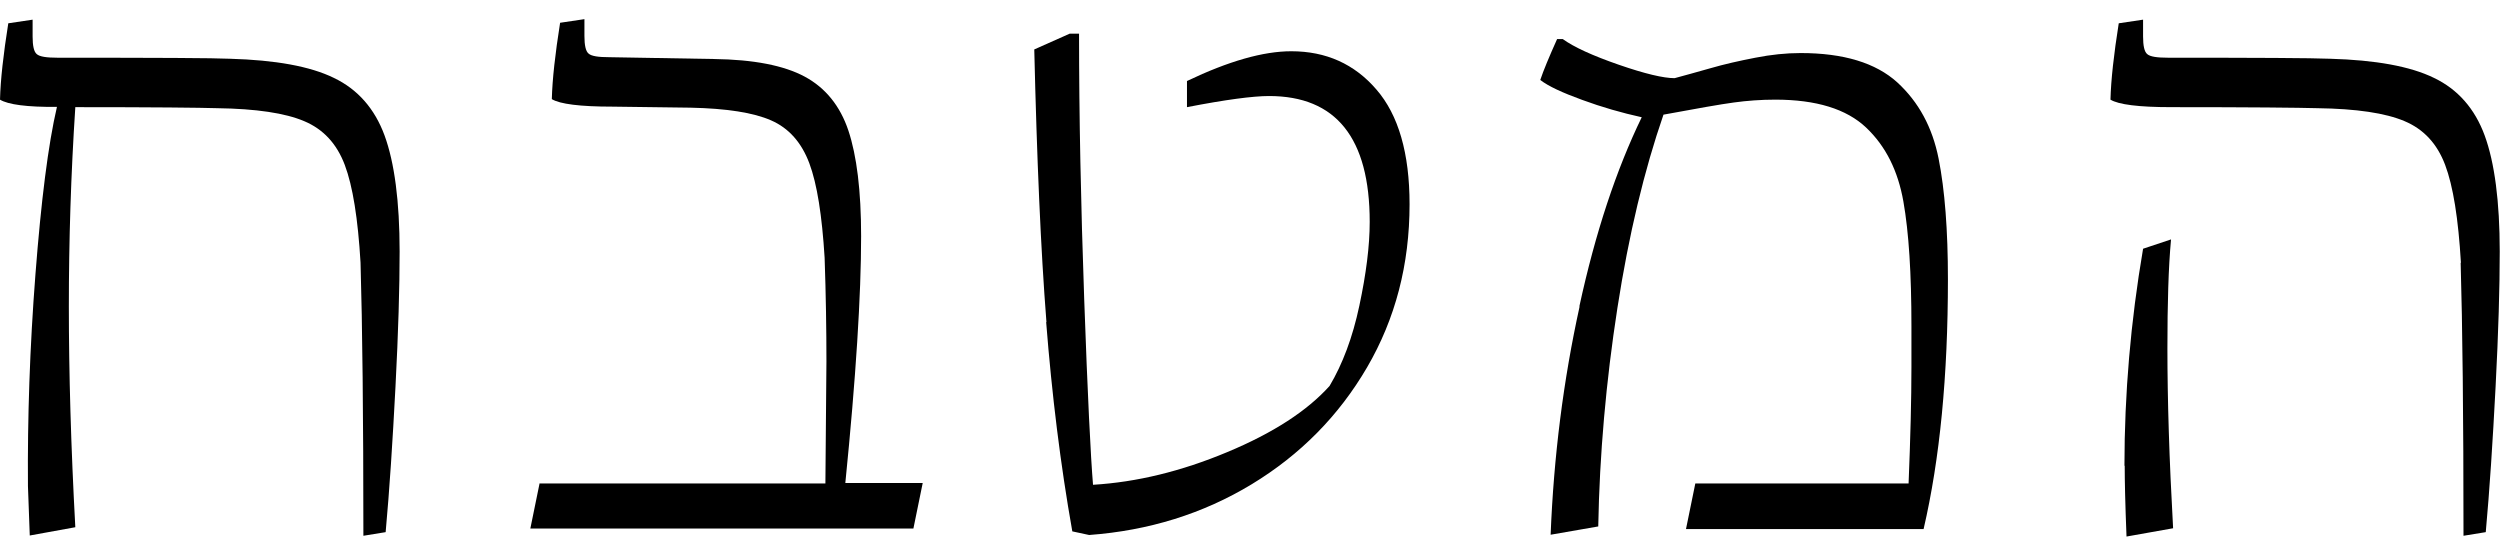
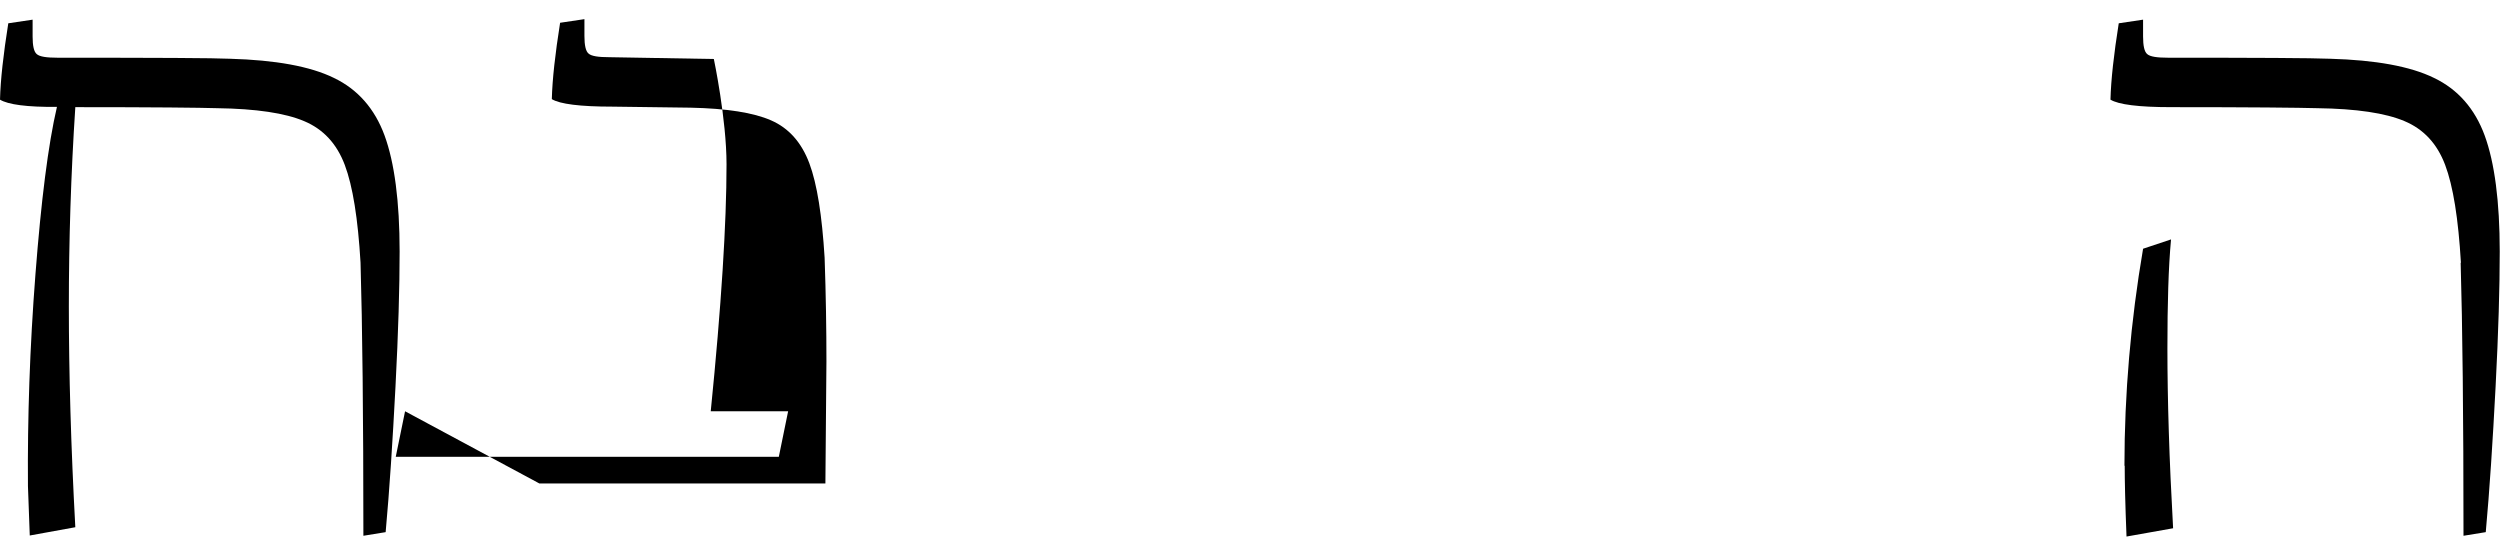
<svg xmlns="http://www.w3.org/2000/svg" id="Layer_2" viewBox="0 0 96.59 21.49">
  <path d="M13.93,10.15c-.1-1.7-.3-2.96-.61-3.78-.31-.82-.83-1.38-1.57-1.69-.73-.31-1.85-.48-3.37-.5-.62-.02-2.45-.04-5.47-.04-.17,2.59-.25,5.16-.25,7.7s.08,5.41.25,8.53l-1.76.32-.07-1.91c-.02-2.62.07-5.35.29-8.19.22-2.84.49-5,.83-6.46C1.04,4.14.31,4.04,0,3.85c.02-.77.13-1.75.32-2.95l.94-.14v.65c0,.36.05.59.16.68.11.1.38.14.81.14,3.82,0,6.04.01,6.66.04,1.75.05,3.09.29,4.01.74.92.44,1.58,1.19,1.96,2.23.38,1.04.58,2.54.58,4.48,0,1.37-.05,3.11-.16,5.22-.11,2.11-.23,3.98-.38,5.62l-.86.14c0-4.63-.04-8.15-.11-10.55Z" />
-   <path d="M20.84,18.68h11.05l.04-4.72c0-1.22-.02-2.56-.07-4-.1-1.63-.29-2.85-.59-3.65-.3-.8-.79-1.36-1.48-1.66-.68-.3-1.72-.46-3.11-.49l-3.02-.04c-1.25,0-2.03-.1-2.34-.29.02-.77.13-1.75.32-2.95l.94-.14v.65c0,.36.05.59.16.68.11.1.38.14.81.14l4.03.07c1.54.02,2.71.25,3.51.68.8.43,1.37,1.13,1.69,2.09s.49,2.32.49,4.07c0,2.28-.2,5.46-.61,9.54h2.99l-.36,1.76h-14.8l.36-1.76Z" />
-   <path d="M40.43,12.44c-.22-2.8-.37-6.31-.47-10.53l1.37-.61h.36c0,3.17.07,6.59.2,10.28.13,3.68.25,6.07.34,7.15,1.68-.1,3.41-.52,5.18-1.26,1.78-.74,3.1-1.6,3.96-2.56.5-.84.89-1.87,1.15-3.1.26-1.22.4-2.3.4-3.24,0-3.24-1.3-4.86-3.89-4.86-.62,0-1.68.14-3.17.43v-1.01c1.61-.77,2.95-1.15,4.03-1.15,1.34,0,2.44.49,3.29,1.48.85.98,1.28,2.46,1.28,4.43,0,2.33-.55,4.43-1.64,6.3s-2.58,3.38-4.46,4.52c-1.88,1.14-3.98,1.79-6.28,1.96l-.65-.14c-.46-2.59-.79-5.29-1.01-8.08Z" />
-   <path d="M61.02,11.84c.62-2.86,1.43-5.29,2.41-7.31-.77-.17-1.54-.39-2.3-.67-.77-.28-1.31-.53-1.62-.77.12-.36.34-.89.65-1.58h.22c.43.31,1.15.64,2.16.99,1.01.35,1.73.52,2.16.52.36-.1.82-.22,1.37-.38s1.13-.29,1.75-.41c.61-.12,1.19-.18,1.75-.18,1.66,0,2.9.38,3.73,1.13.83.76,1.36,1.74,1.6,2.95.24,1.21.36,2.77.36,4.66,0,3.72-.31,6.94-.94,9.65h-9.18l.36-1.76h8.24c.07-1.73.11-3.23.11-4.5v-1.58c0-2.02-.1-3.62-.31-4.81-.21-1.19-.68-2.14-1.44-2.86-.76-.72-1.93-1.08-3.51-1.08-.55,0-1.09.04-1.6.11-.52.07-1.42.23-2.72.47-.74,2.14-1.34,4.63-1.78,7.47s-.69,5.66-.74,8.44l-1.84.32c.12-3.02.49-5.96,1.12-8.82Z" />
+   <path d="M20.84,18.68h11.05l.04-4.72c0-1.22-.02-2.56-.07-4-.1-1.63-.29-2.85-.59-3.65-.3-.8-.79-1.36-1.48-1.66-.68-.3-1.72-.46-3.11-.49l-3.02-.04c-1.25,0-2.03-.1-2.34-.29.02-.77.13-1.75.32-2.95l.94-.14v.65c0,.36.05.59.16.68.11.1.38.14.81.14l4.03.07s.49,2.32.49,4.07c0,2.28-.2,5.46-.61,9.54h2.99l-.36,1.76h-14.8l.36-1.76Z" />
  <path d="M95.08,10.15c-.1-1.7-.3-2.96-.61-3.78-.31-.82-.83-1.38-1.57-1.69-.73-.31-1.85-.48-3.37-.5-.7-.02-2.58-.04-5.65-.04-1.25,0-2.03-.1-2.34-.29.02-.77.13-1.75.32-2.95l.94-.14v.65c0,.36.05.59.16.68.11.1.38.14.81.14,3.43,0,5.52.01,6.26.04,1.75.05,3.09.29,4.01.74.92.44,1.58,1.19,1.96,2.23s.58,2.54.58,4.48c0,1.37-.05,3.11-.16,5.22-.11,2.11-.23,3.98-.38,5.62l-.86.14c0-4.63-.04-8.15-.11-10.55ZM82.08,18c0-2.78.24-5.58.72-8.39l1.08-.36c-.1,1.08-.14,2.48-.14,4.21,0,1.97.07,4.28.22,6.95l-1.8.32c-.05-1.25-.07-2.16-.07-2.74Z" />
</svg>